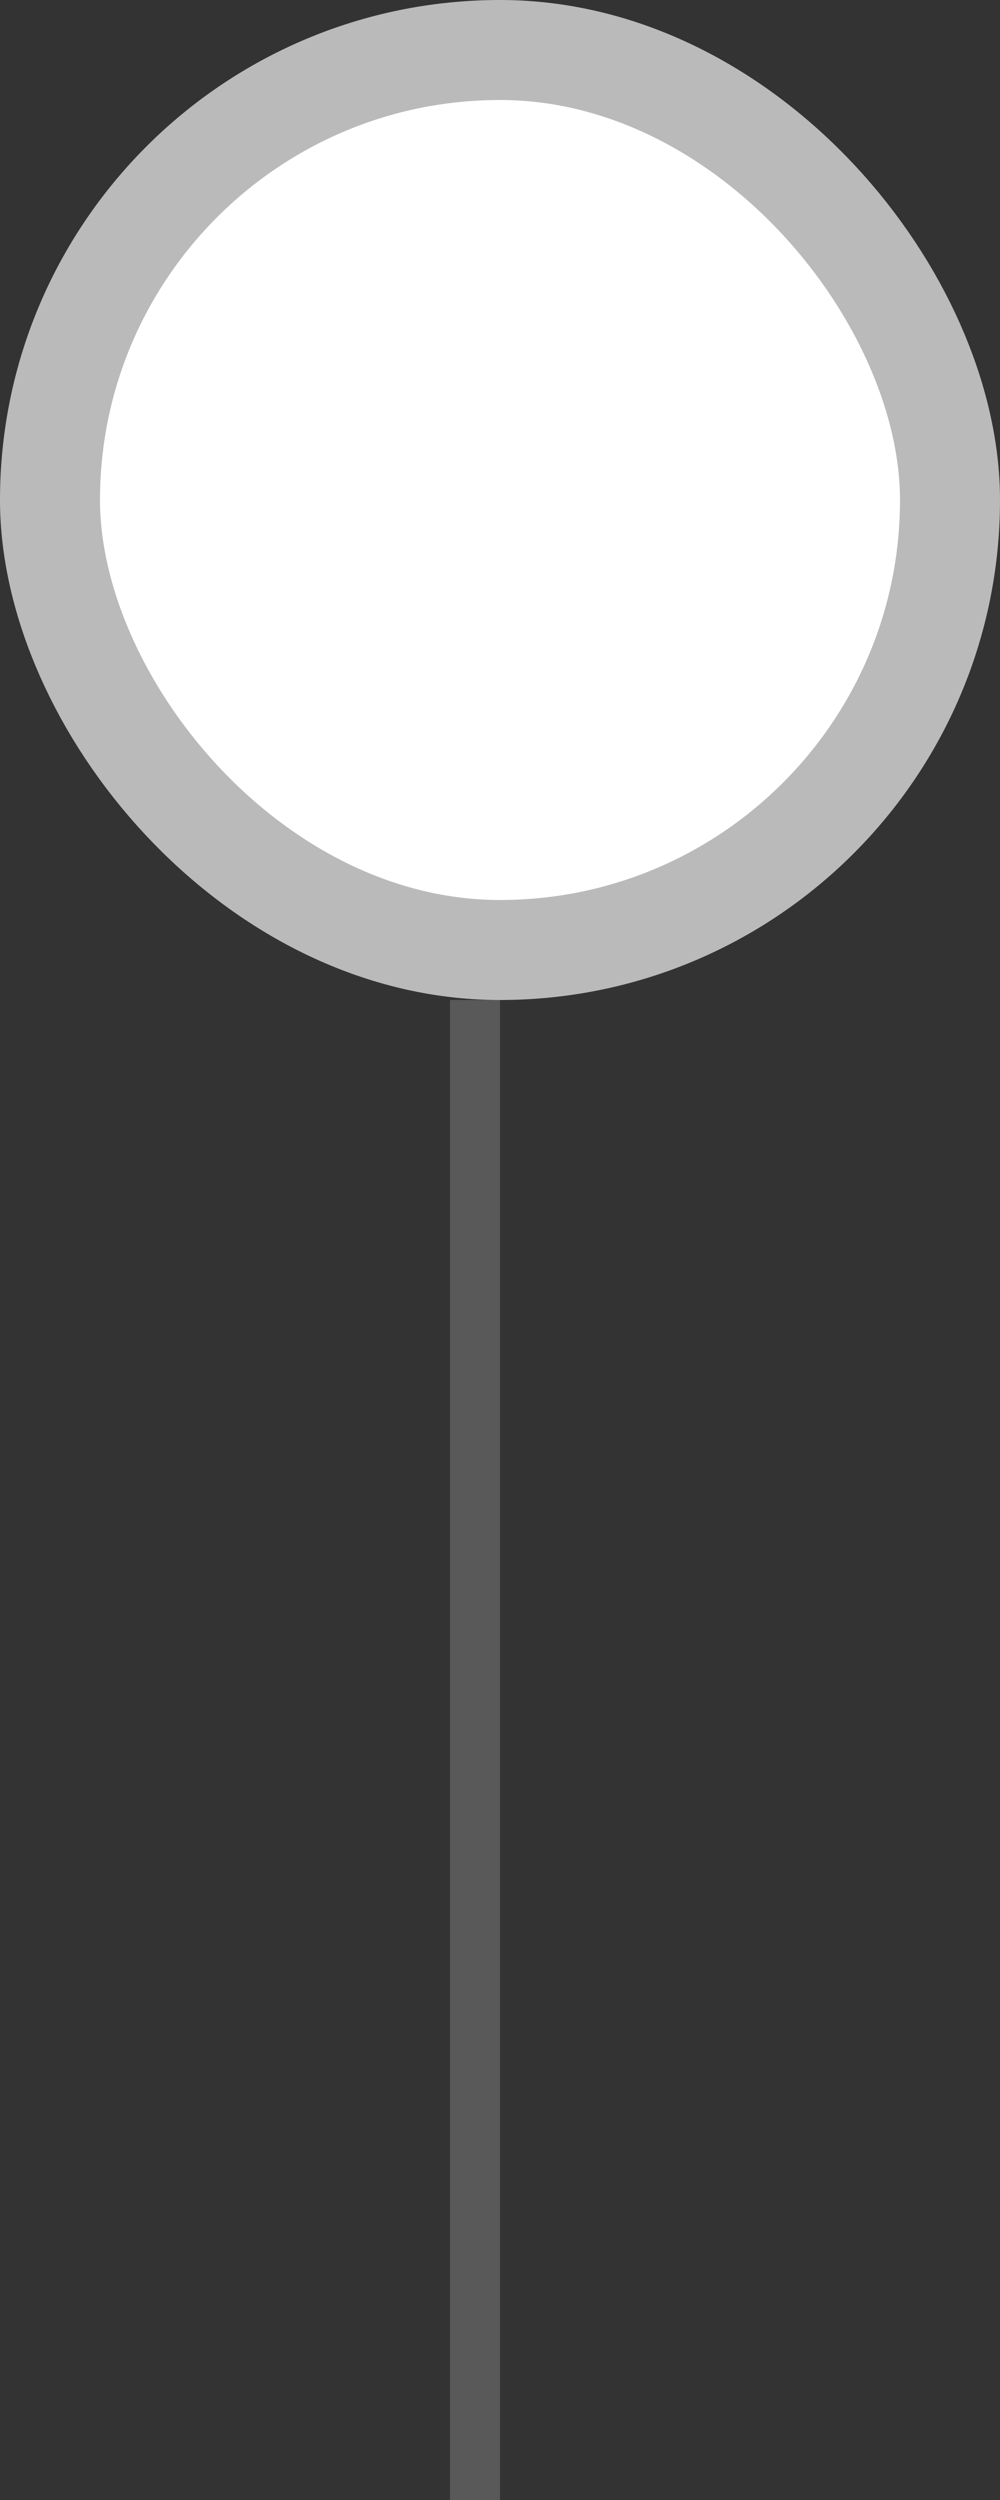
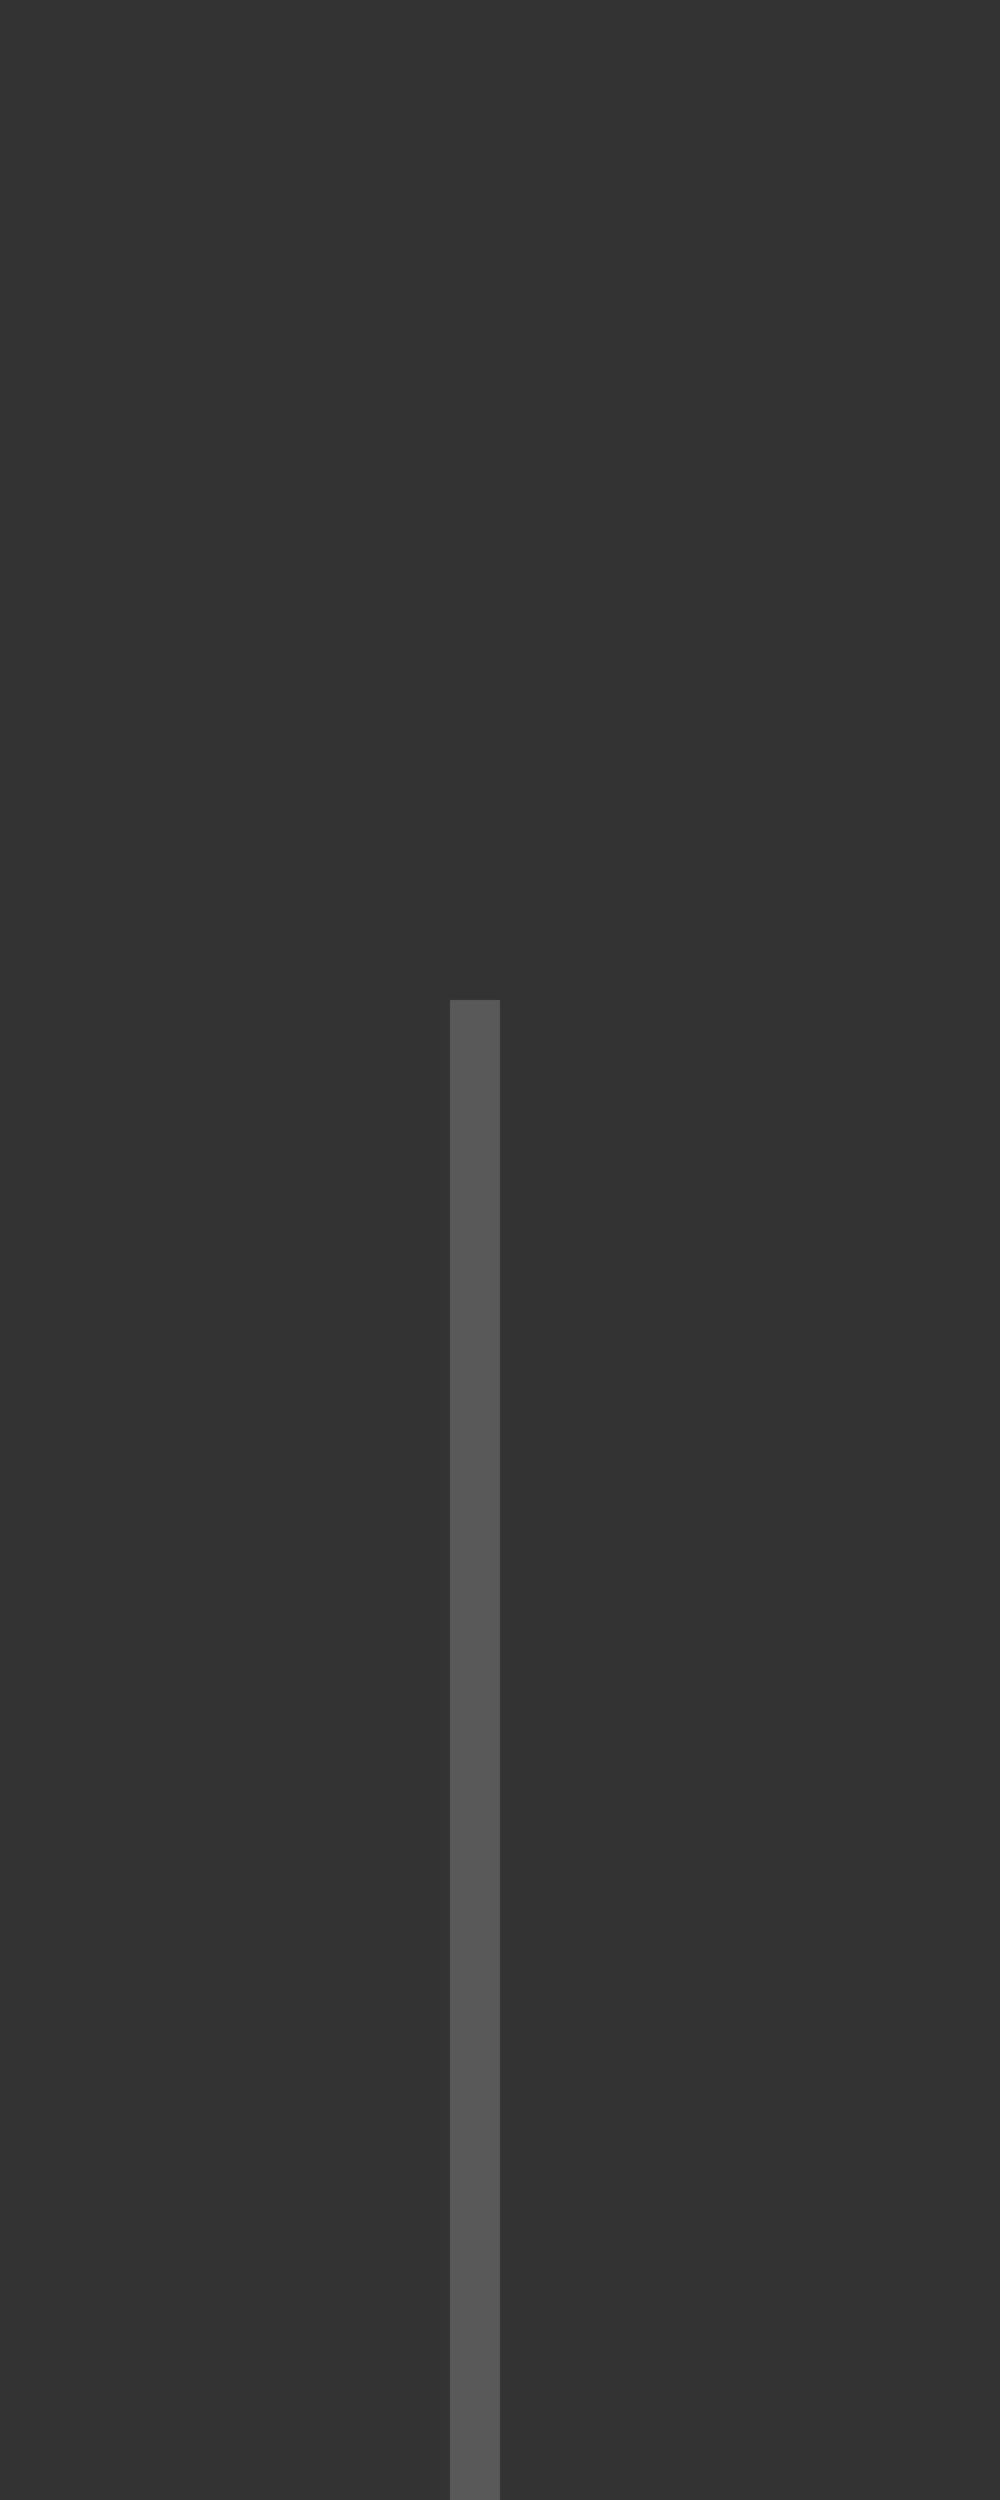
<svg xmlns="http://www.w3.org/2000/svg" width="20" height="50" viewBox="0 0 20 50" fill="none">
  <rect x="0" y="0" width="20" height="50" fill="#333333" stroke="none" />
-   <rect x="1" y="1" width="18" height="18" rx="9" fill="white" stroke="#BABABA" stroke-width="2" />
  <path opacity="0.2" d="M9 50V20H10V50H9Z" fill="#F1F1F1" />
</svg>